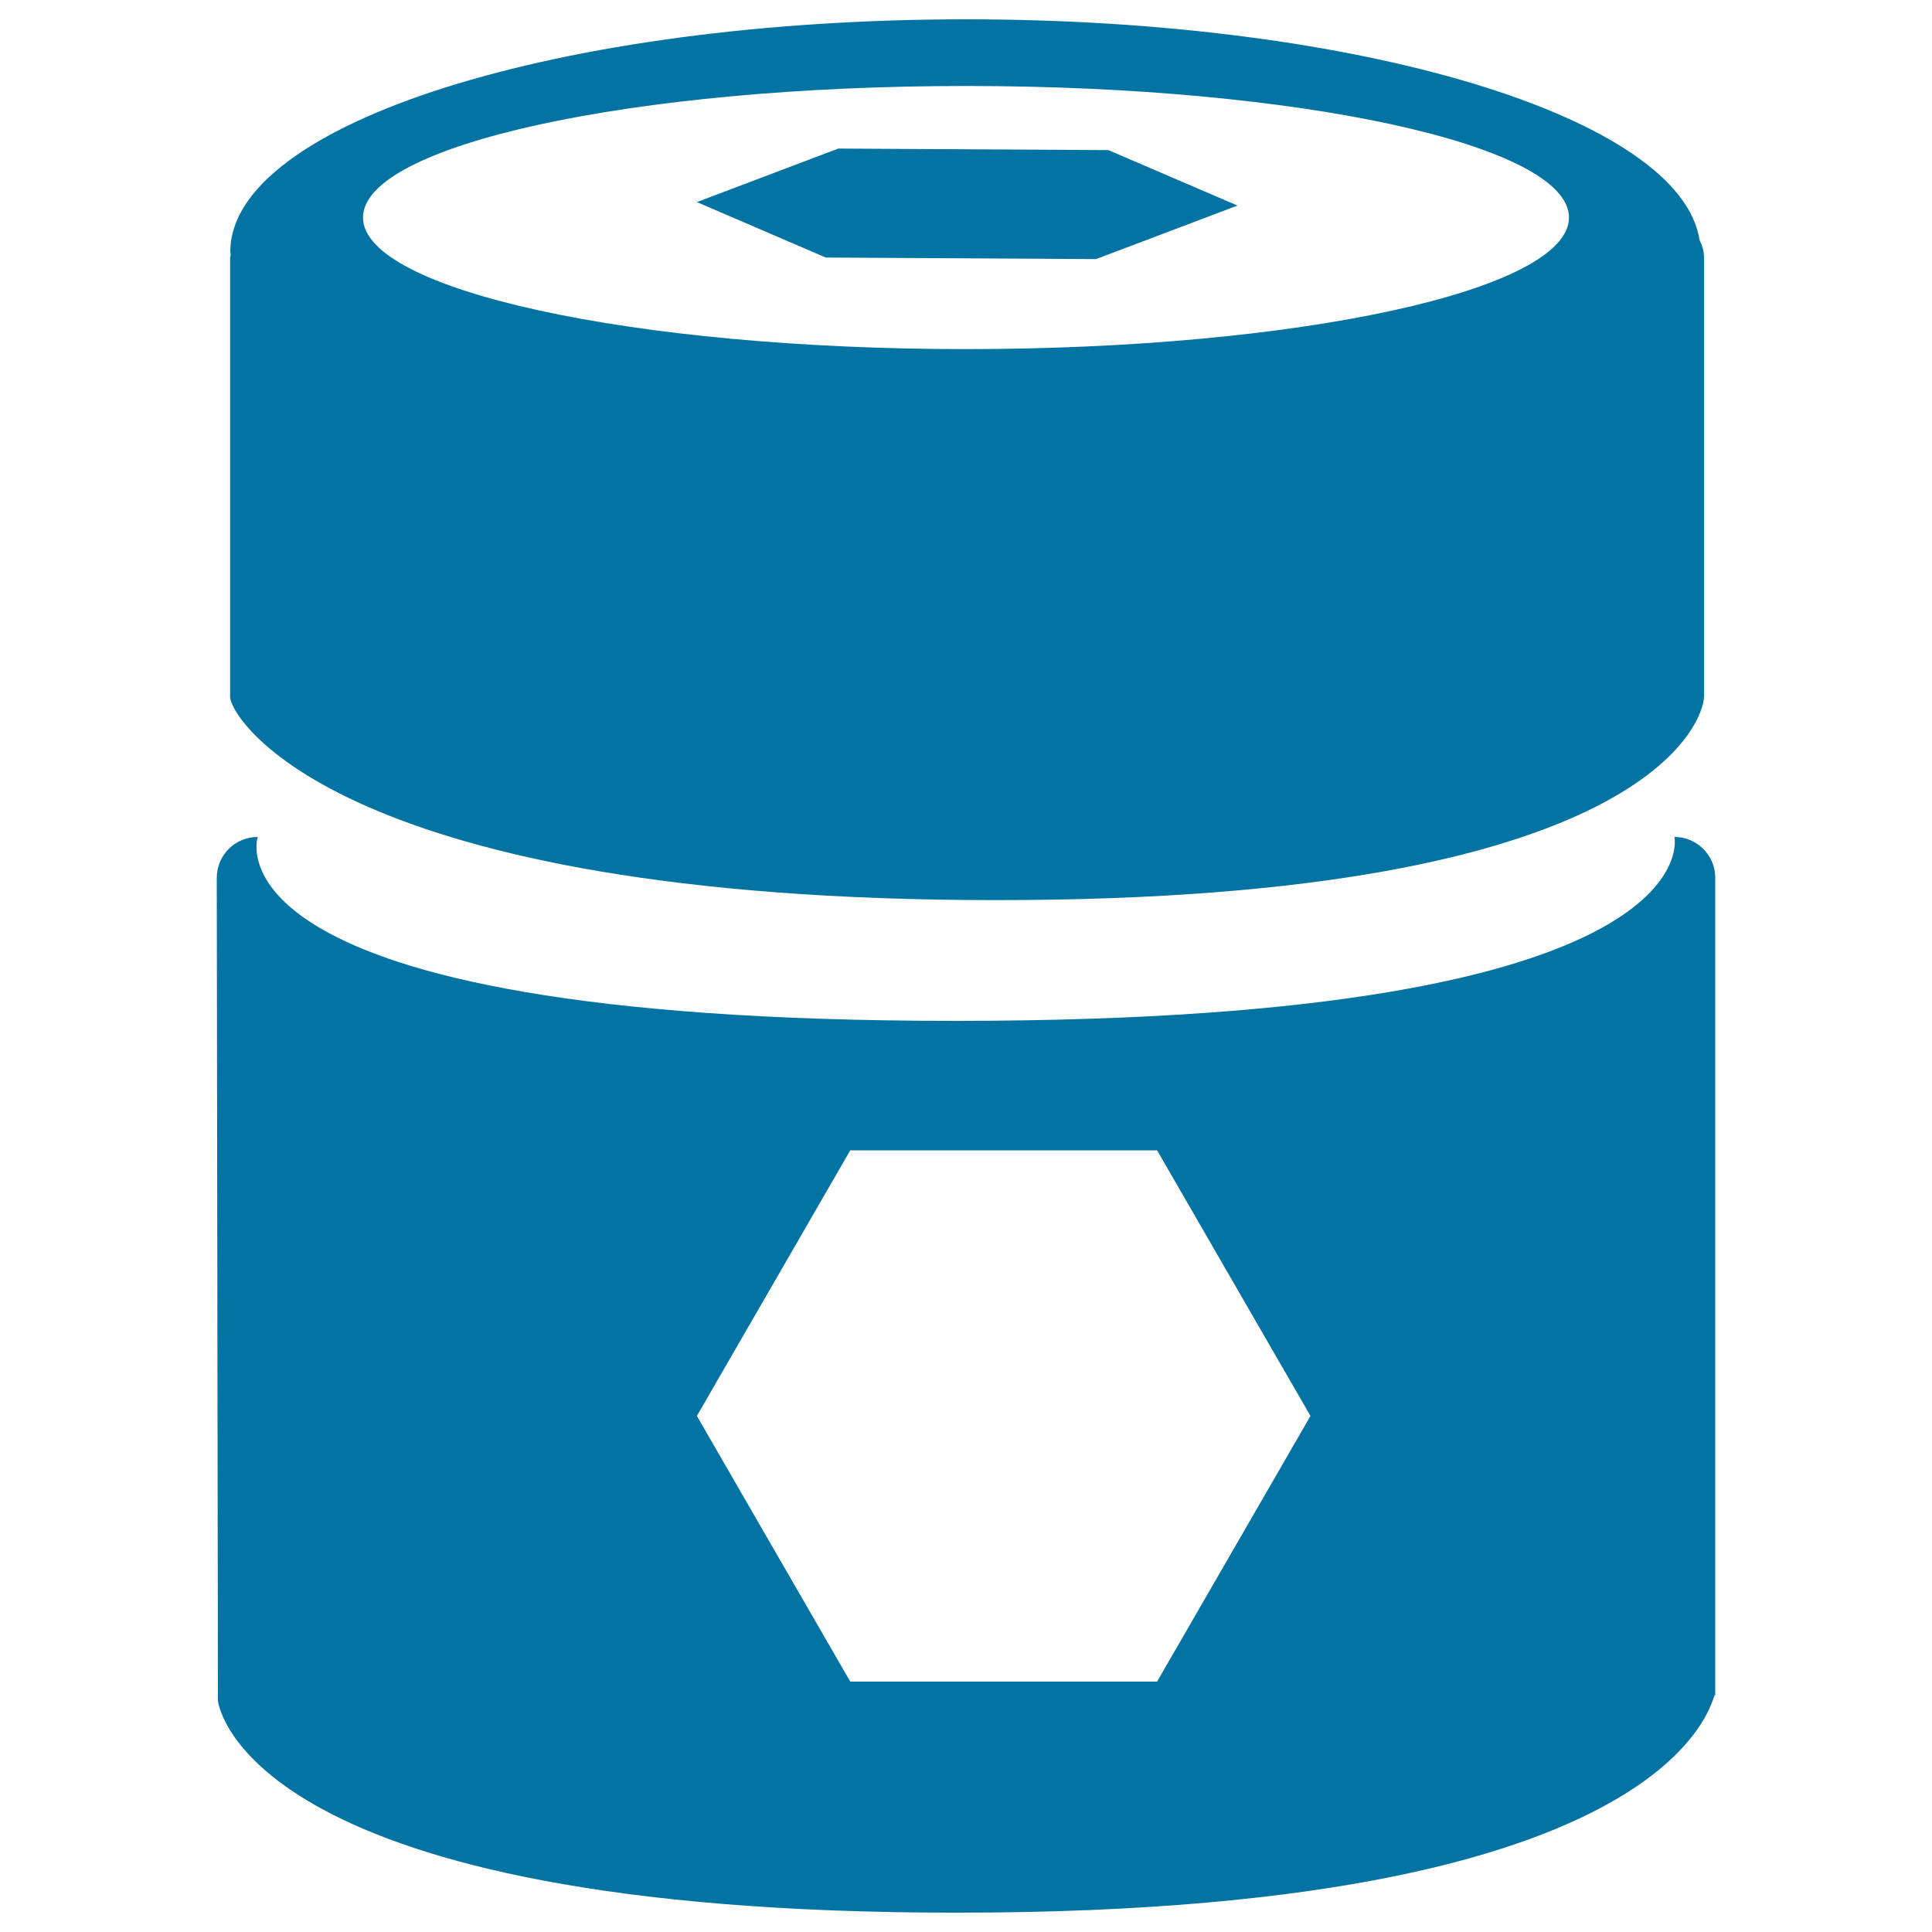
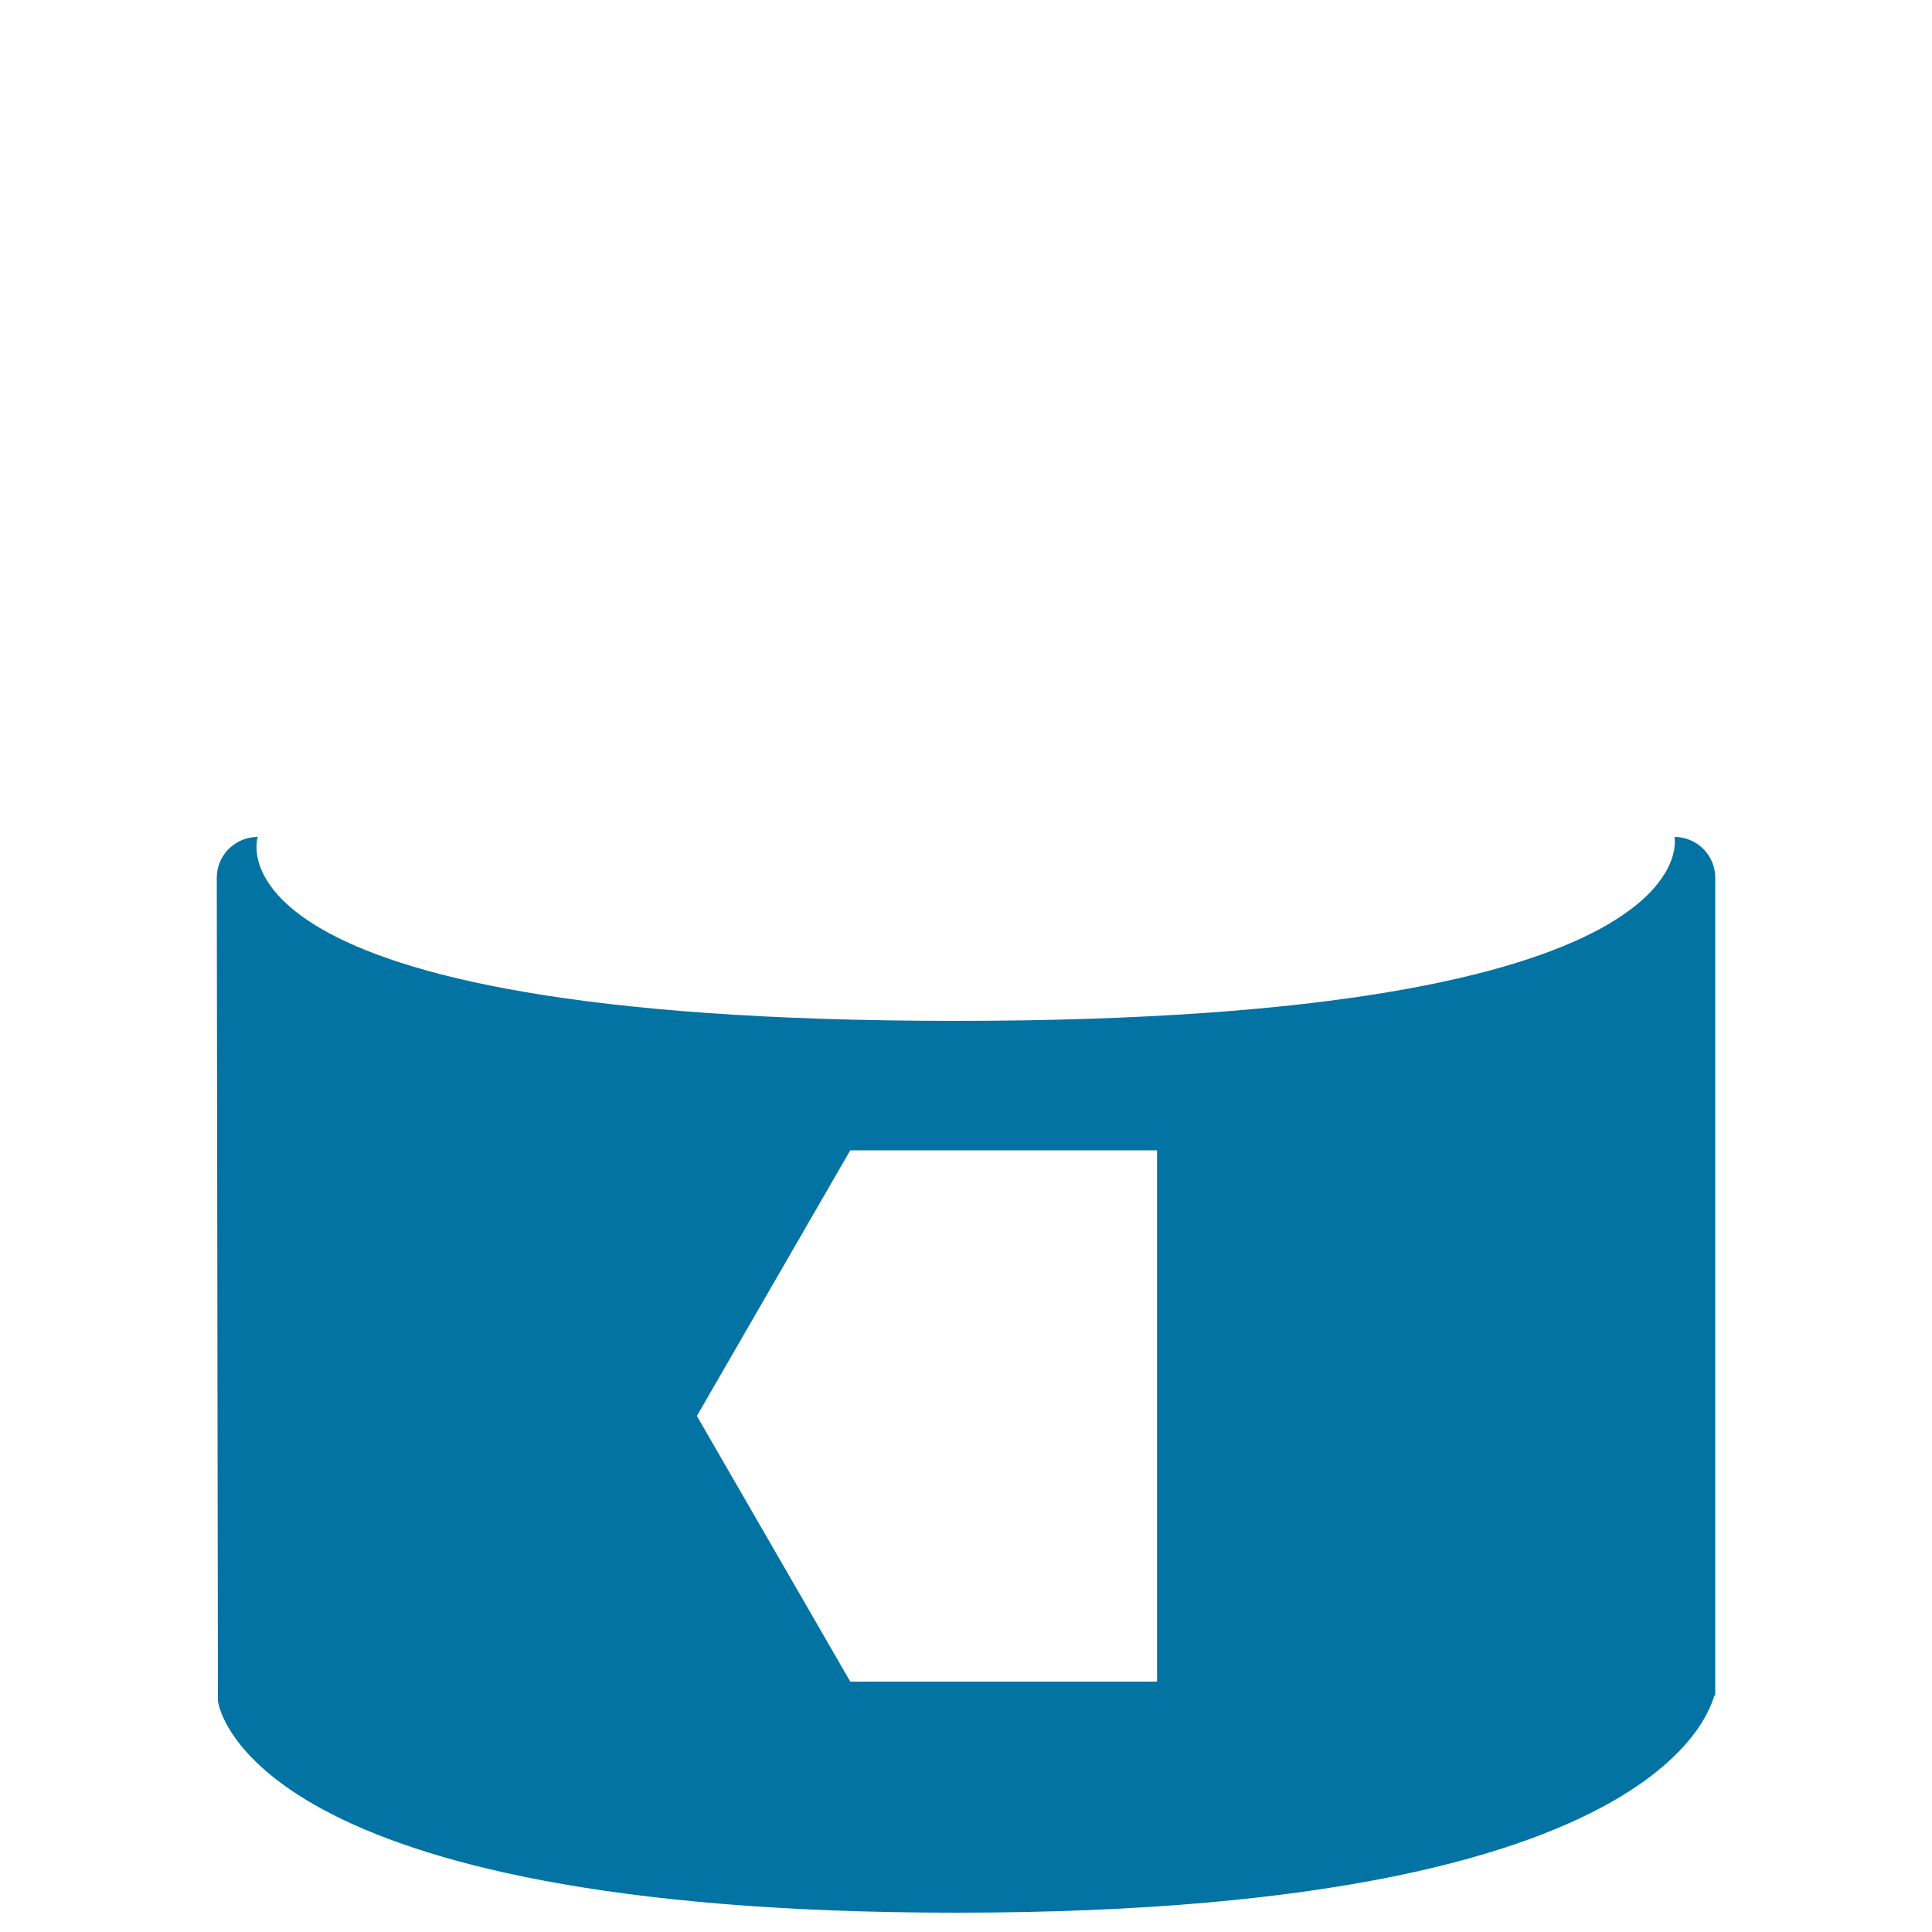
<svg xmlns="http://www.w3.org/2000/svg" viewBox="0 0 1000 1000" style="fill:#0273a2">
  <title>Barrel With Pentagons SVG icon</title>
  <g>
    <g>
-       <path d="M515.8,465.9c339.3,0,366.2-94,366.2-105.4V133.3c0-3.3-0.9-6.2-2.3-9C870,60.7,704,10,500,10c-210.3,0-380.8,53.8-380.8,120.3c0,0.5,0.2,1,0.2,1.6c-0.1,0.5-0.3,1-0.3,1.6v227.2C119.2,372,176.6,465.9,515.8,465.9z M500,44.5c172.4,0,312.1,30.5,312.1,68.1c0,37.6-139.7,68.1-312.1,68.1c-172.4,0-312.1-30.5-312.1-68.1C187.8,75,327.5,44.5,500,44.5z" />
-       <polygon points="567.3,134.1 640.5,106.4 573.7,77.7 433.9,76.9 360.7,104.6 427.4,133.3 " />
-       <path d="M866.7,433.2c0,0,21.2,95.2-372.3,95.2c-393.4,0-361-95.2-361-95.2c-11.7,0-21.2,9.4-21.2,21.2l0.6,426C113.4,884.6,130.7,990,495,990c393.5,0,391.3-122.2,392.8-112.1V454.4C887.9,442.7,878.3,433.2,866.7,433.2z M598.9,870.4H440.1l-79.4-137.5l79.4-137.5h158.8l79.4,137.5L598.9,870.4z" />
+       <path d="M866.7,433.2c0,0,21.2,95.2-372.3,95.2c-393.4,0-361-95.2-361-95.2c-11.7,0-21.2,9.4-21.2,21.2l0.6,426C113.4,884.6,130.7,990,495,990c393.5,0,391.3-122.2,392.8-112.1V454.4C887.9,442.7,878.3,433.2,866.7,433.2z M598.9,870.4H440.1l-79.4-137.5l79.4-137.5h158.8L598.9,870.4z" />
    </g>
  </g>
</svg>